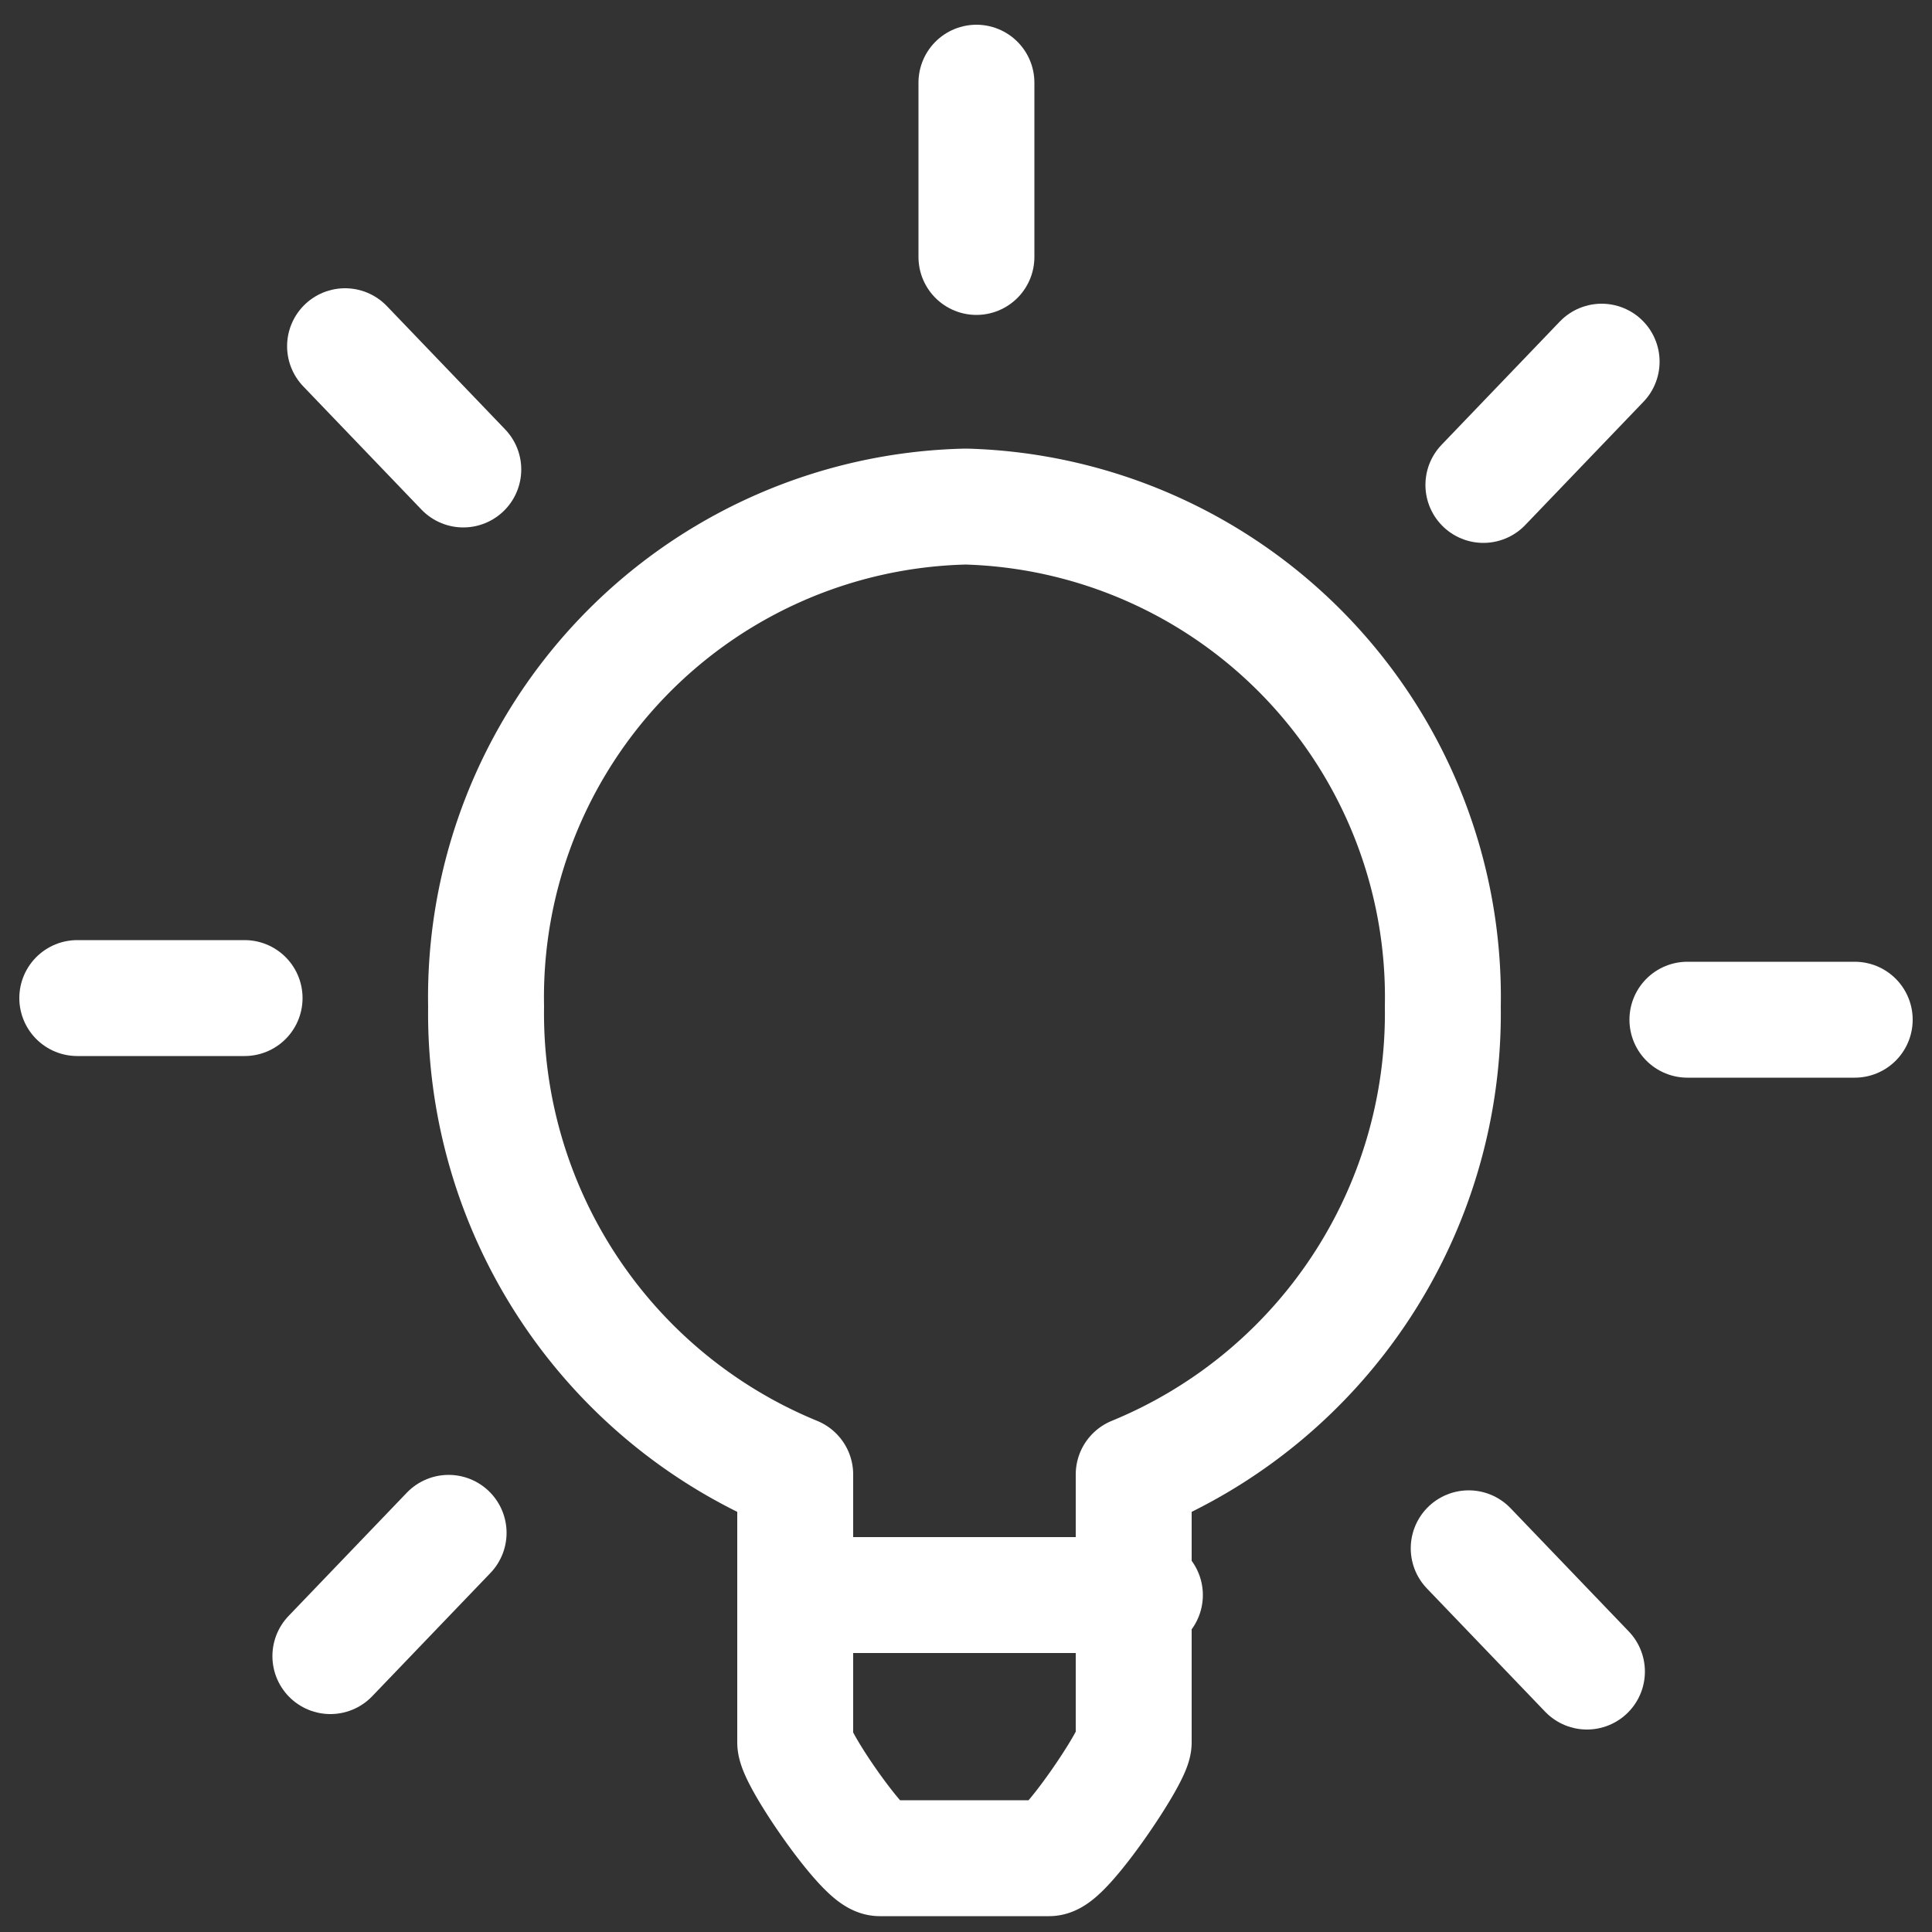
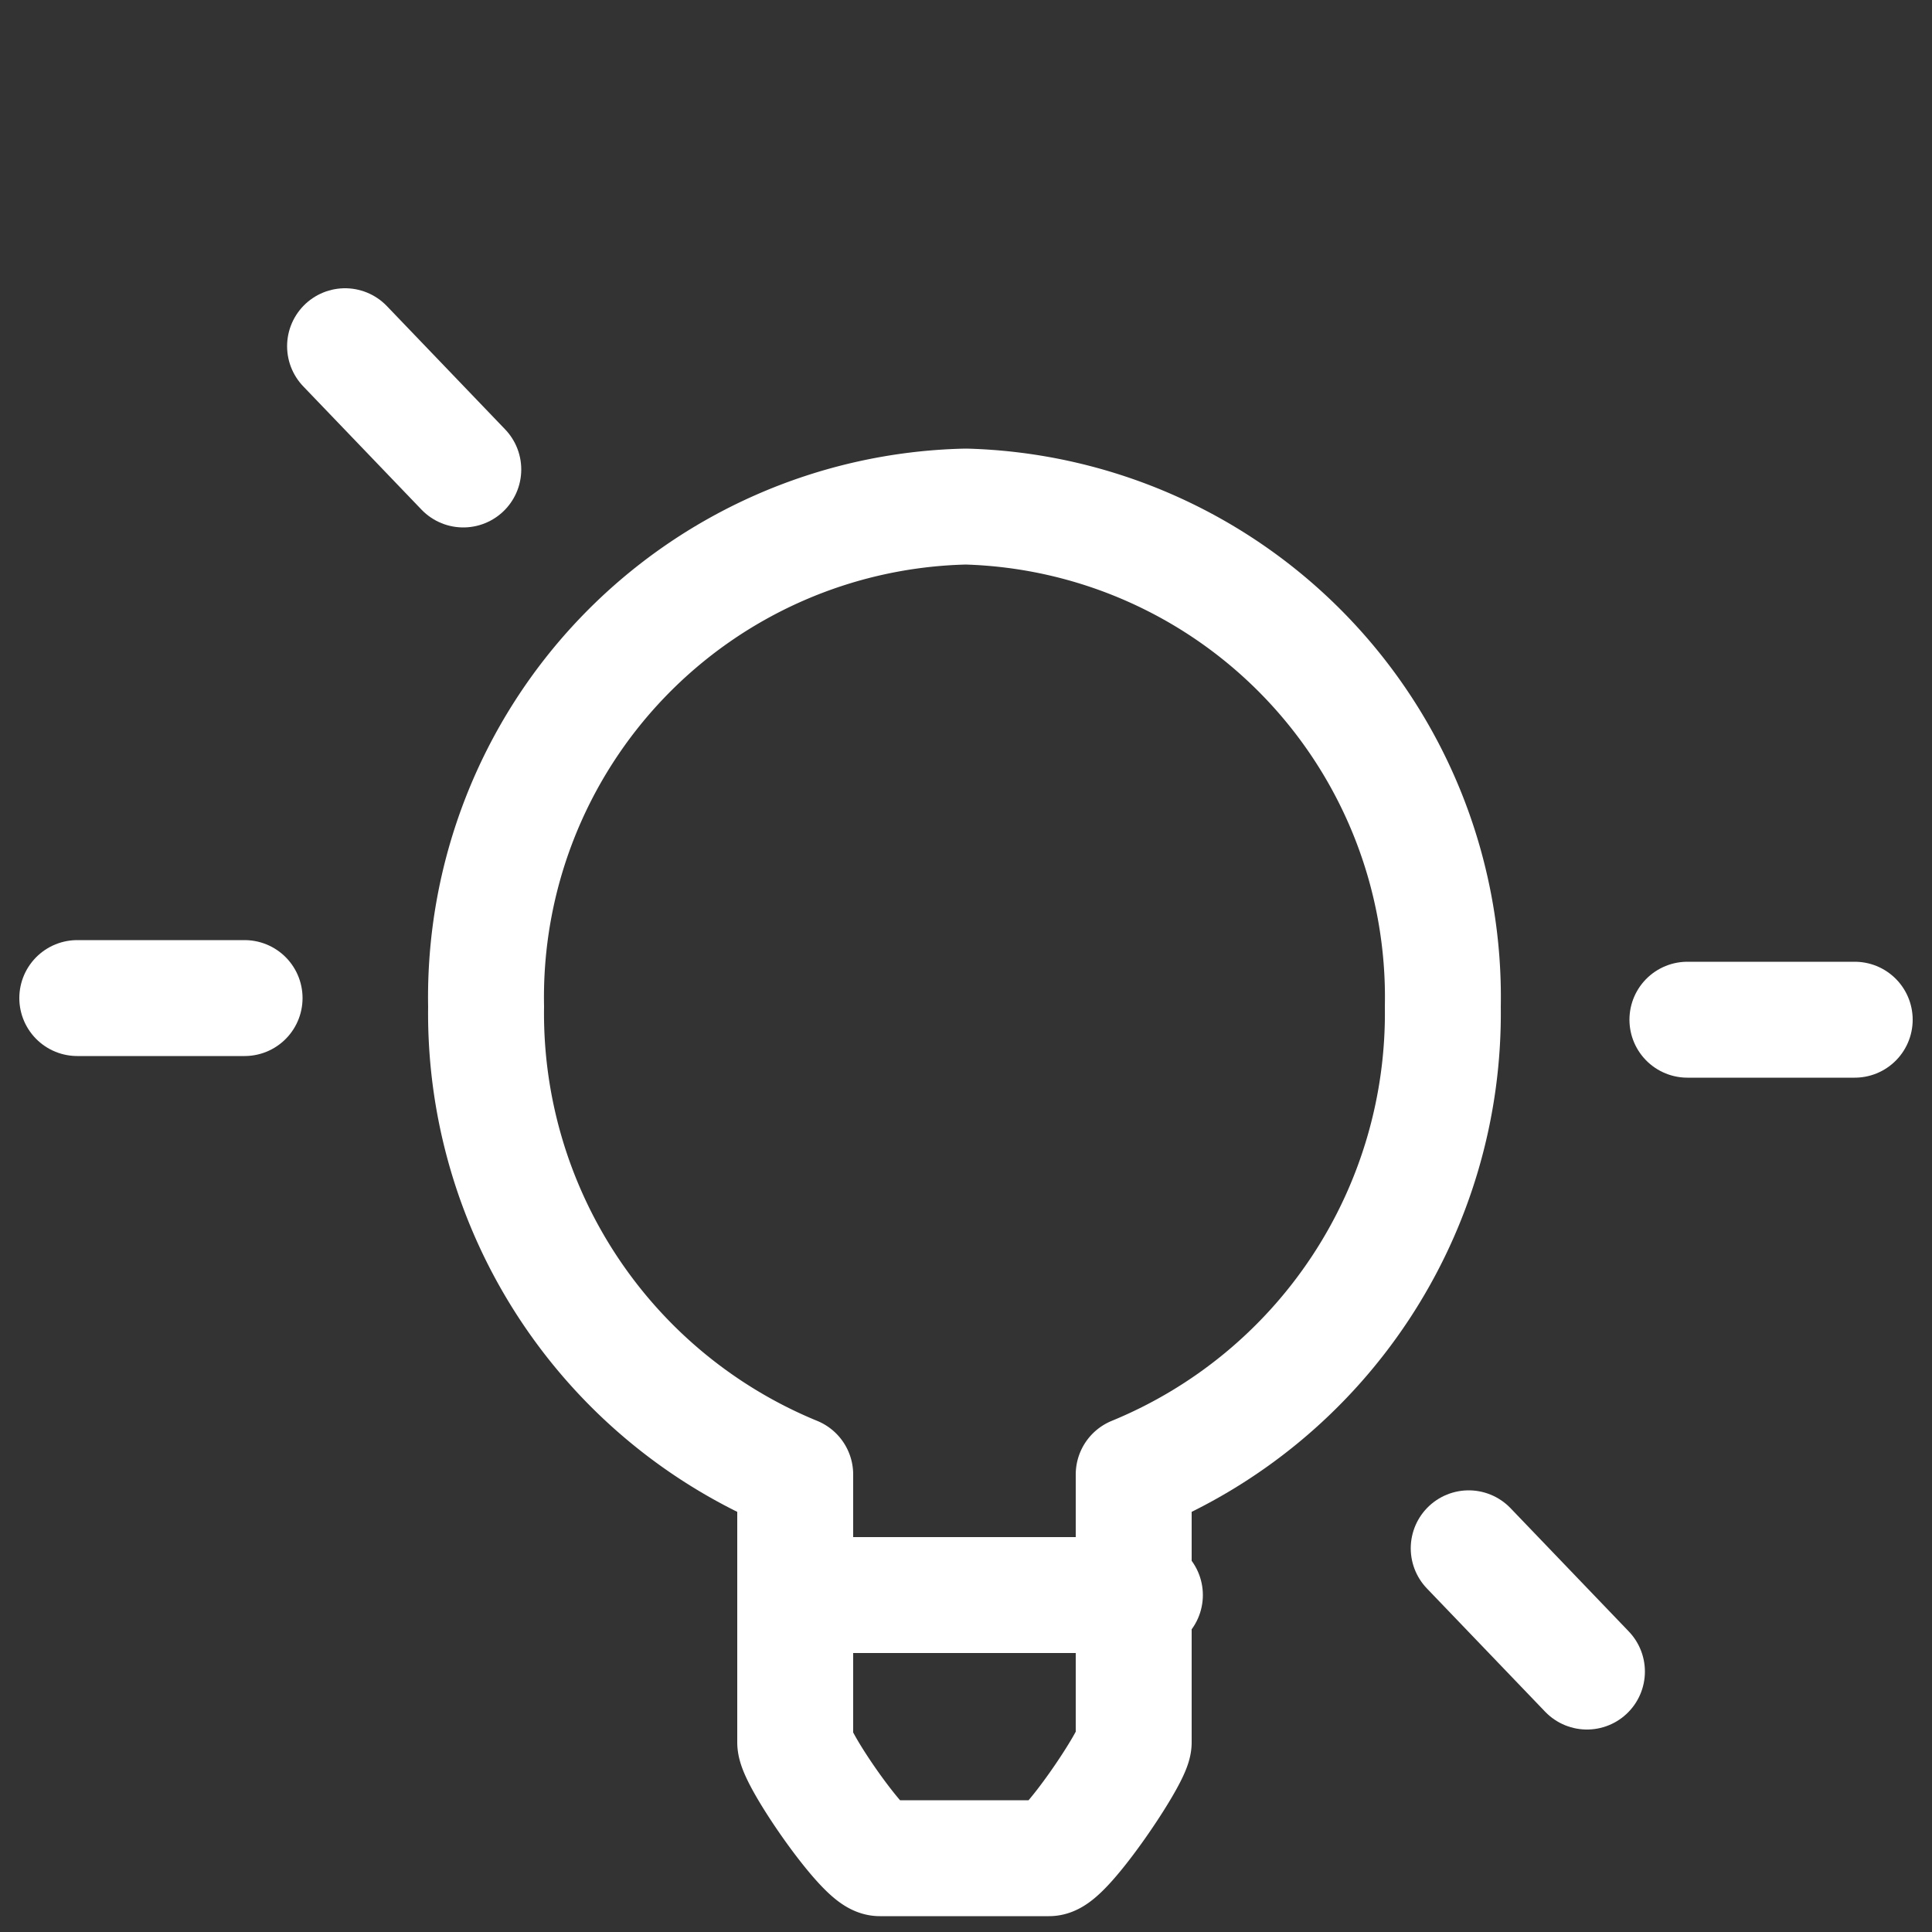
<svg xmlns="http://www.w3.org/2000/svg" id="Layer_1_copy" data-name="Layer 1 copy" viewBox="0 0 50 50">
  <rect x="0" y="0" width="50" height="50" fill="#333333" stroke="none" />
  <defs>
    <style>.cls-1{fill:none;stroke:#fff;stroke-linecap:round;stroke-linejoin:round;stroke-width:3px;}</style>
  </defs>
  <path class="cls-1" d="M25,13.11A12.7,12.7,0,0,0,12.58,26.05a12.9,12.9,0,0,0,8,12.11v6.93c0,.42,1.78,3,2.19,3h4.38c.41,0,2.19-2.63,2.19-3V38.16a12.9,12.9,0,0,0,8-12.11A12.7,12.7,0,0,0,25,13.11ZM28.42,36.9" />
  <line class="cls-1" x1="20.86" y1="41.28" x2="29.63" y2="41.28" />
  <line class="cls-1" x1="6.33" y1="25.83" x2="2" y2="25.83" />
  <line class="cls-1" x1="48" y1="26.39" x2="43.67" y2="26.39" />
  <line class="cls-1" x1="11.99" y1="12.15" x2="8.93" y2="8.96" />
  <line class="cls-1" x1="41.07" y1="43.26" x2="38.01" y2="40.07" />
-   <line class="cls-1" x1="11.61" y1="39.67" x2="8.55" y2="42.86" />
-   <line class="cls-1" x1="41.45" y1="9.36" x2="38.39" y2="12.55" />
-   <line class="cls-1" x1="25.27" y1="6.65" x2="25.27" y2="2.14" />
</svg>